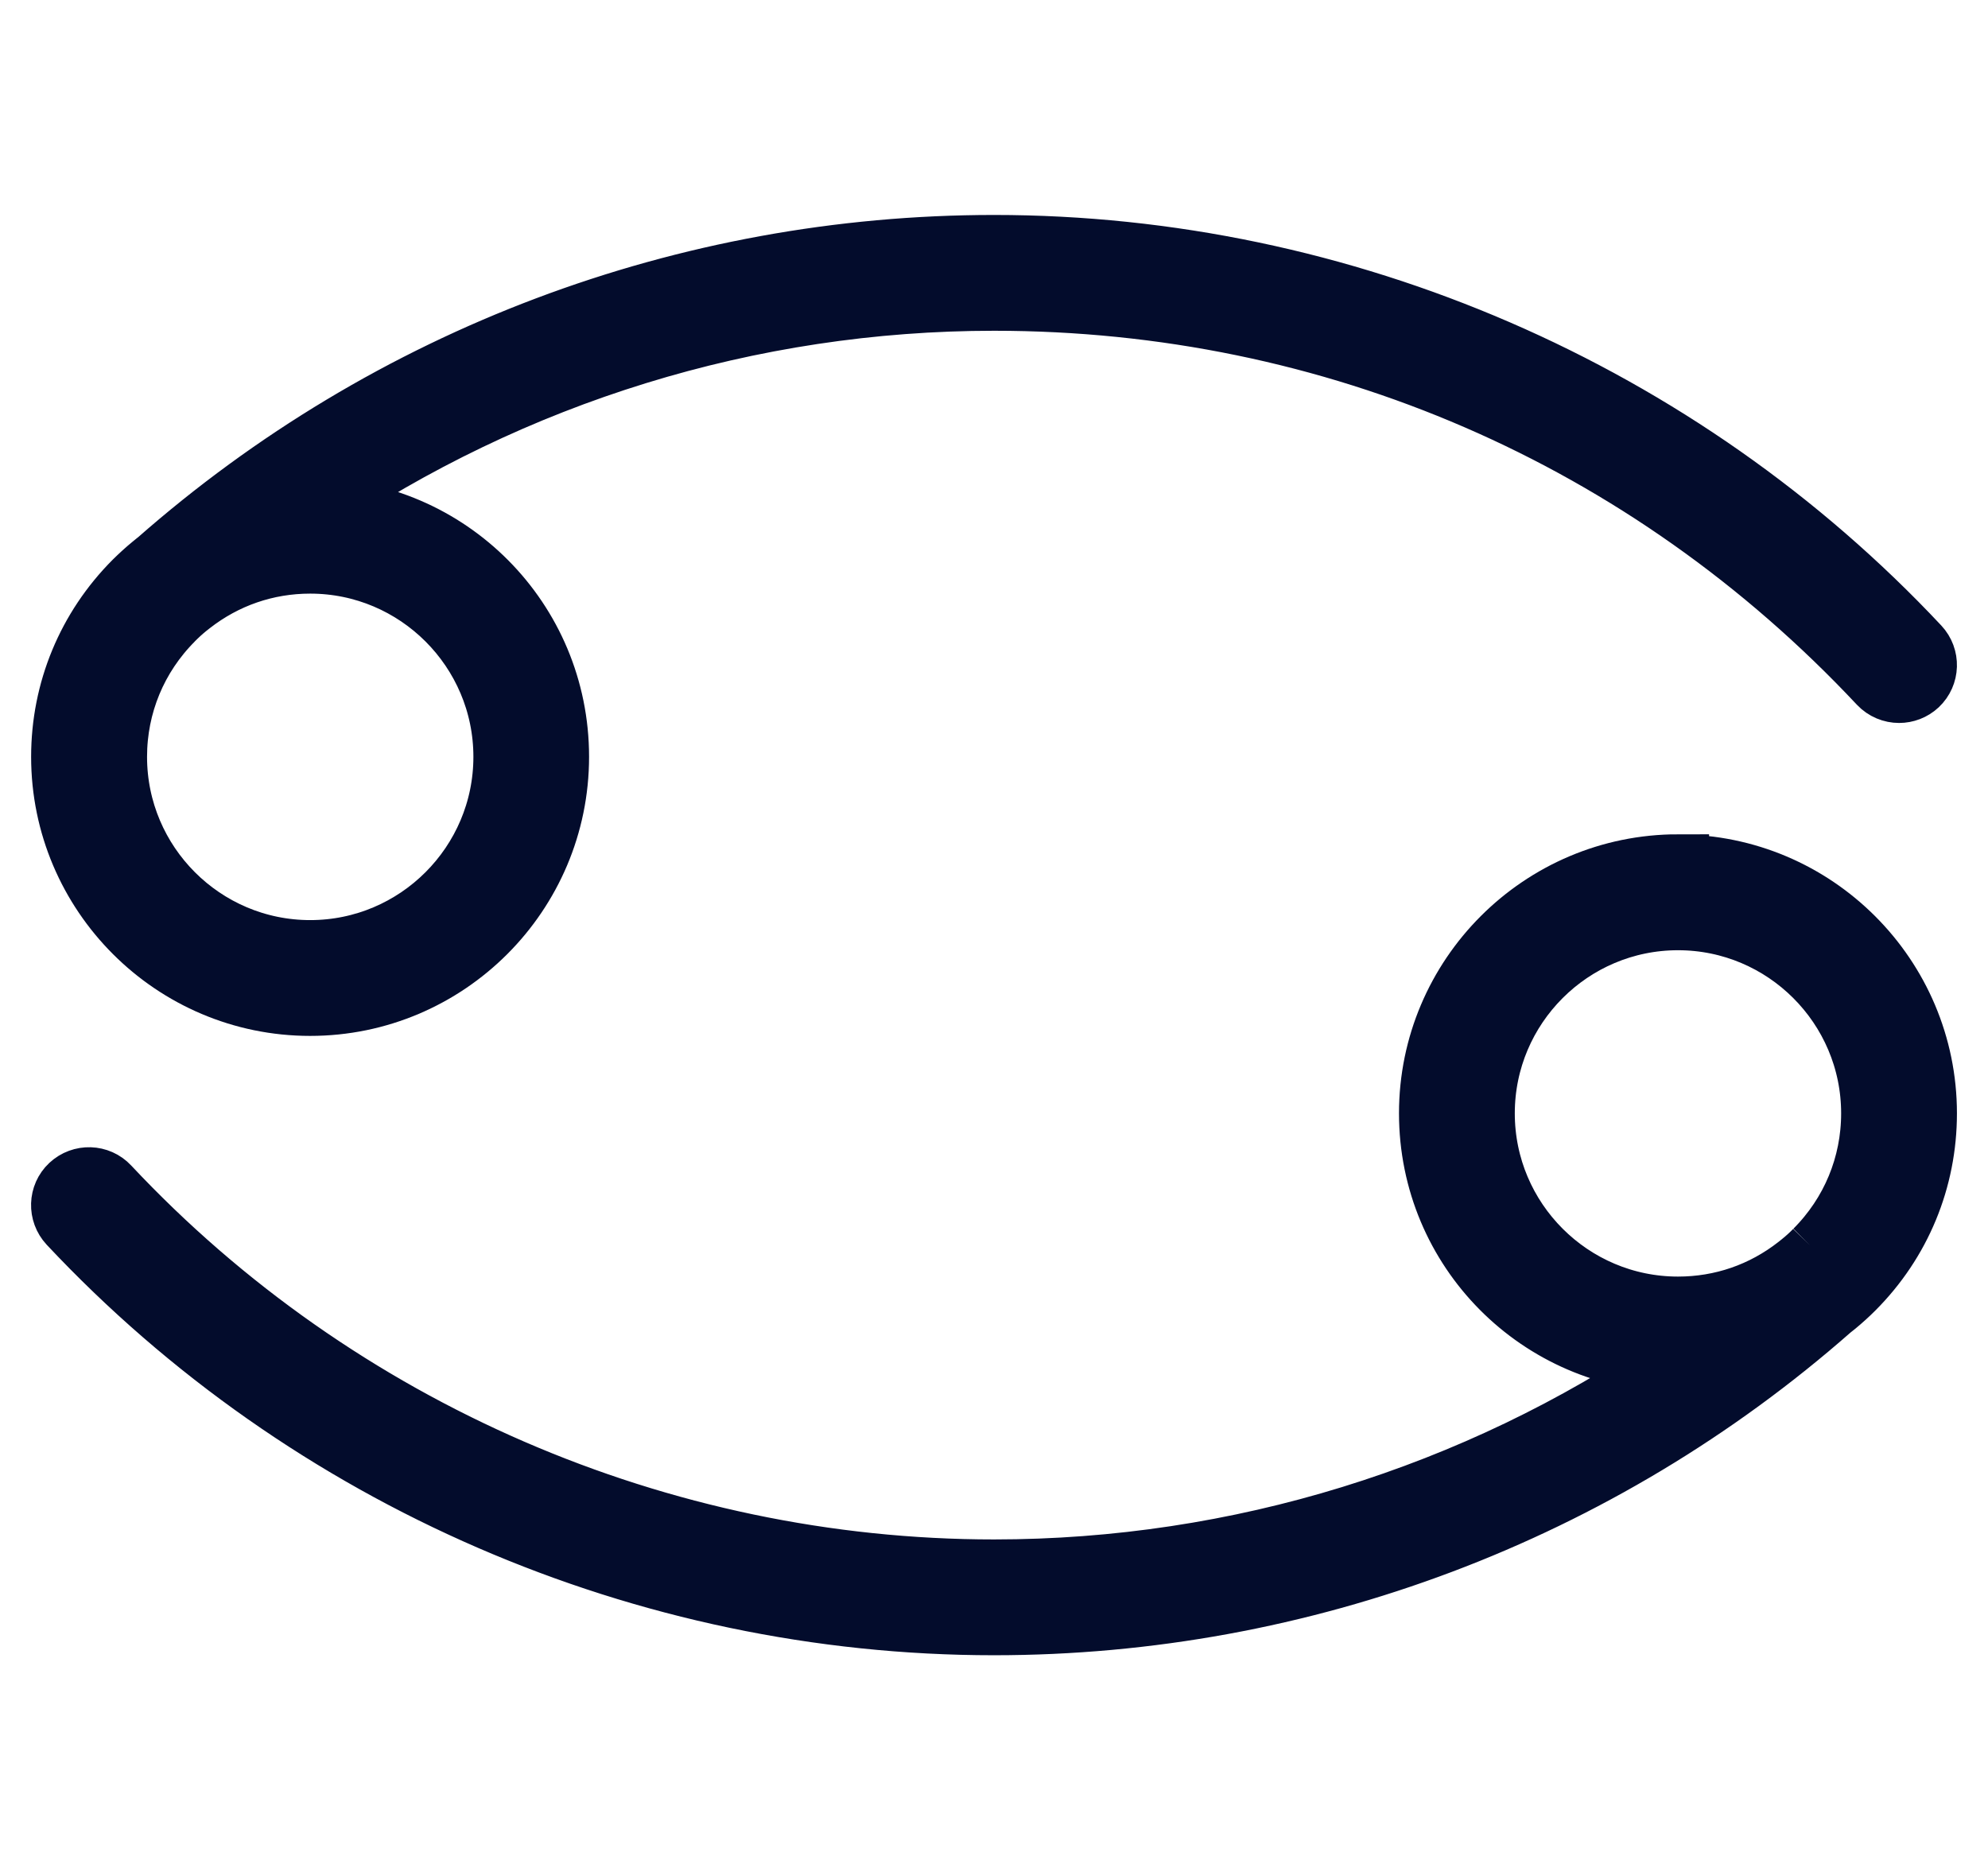
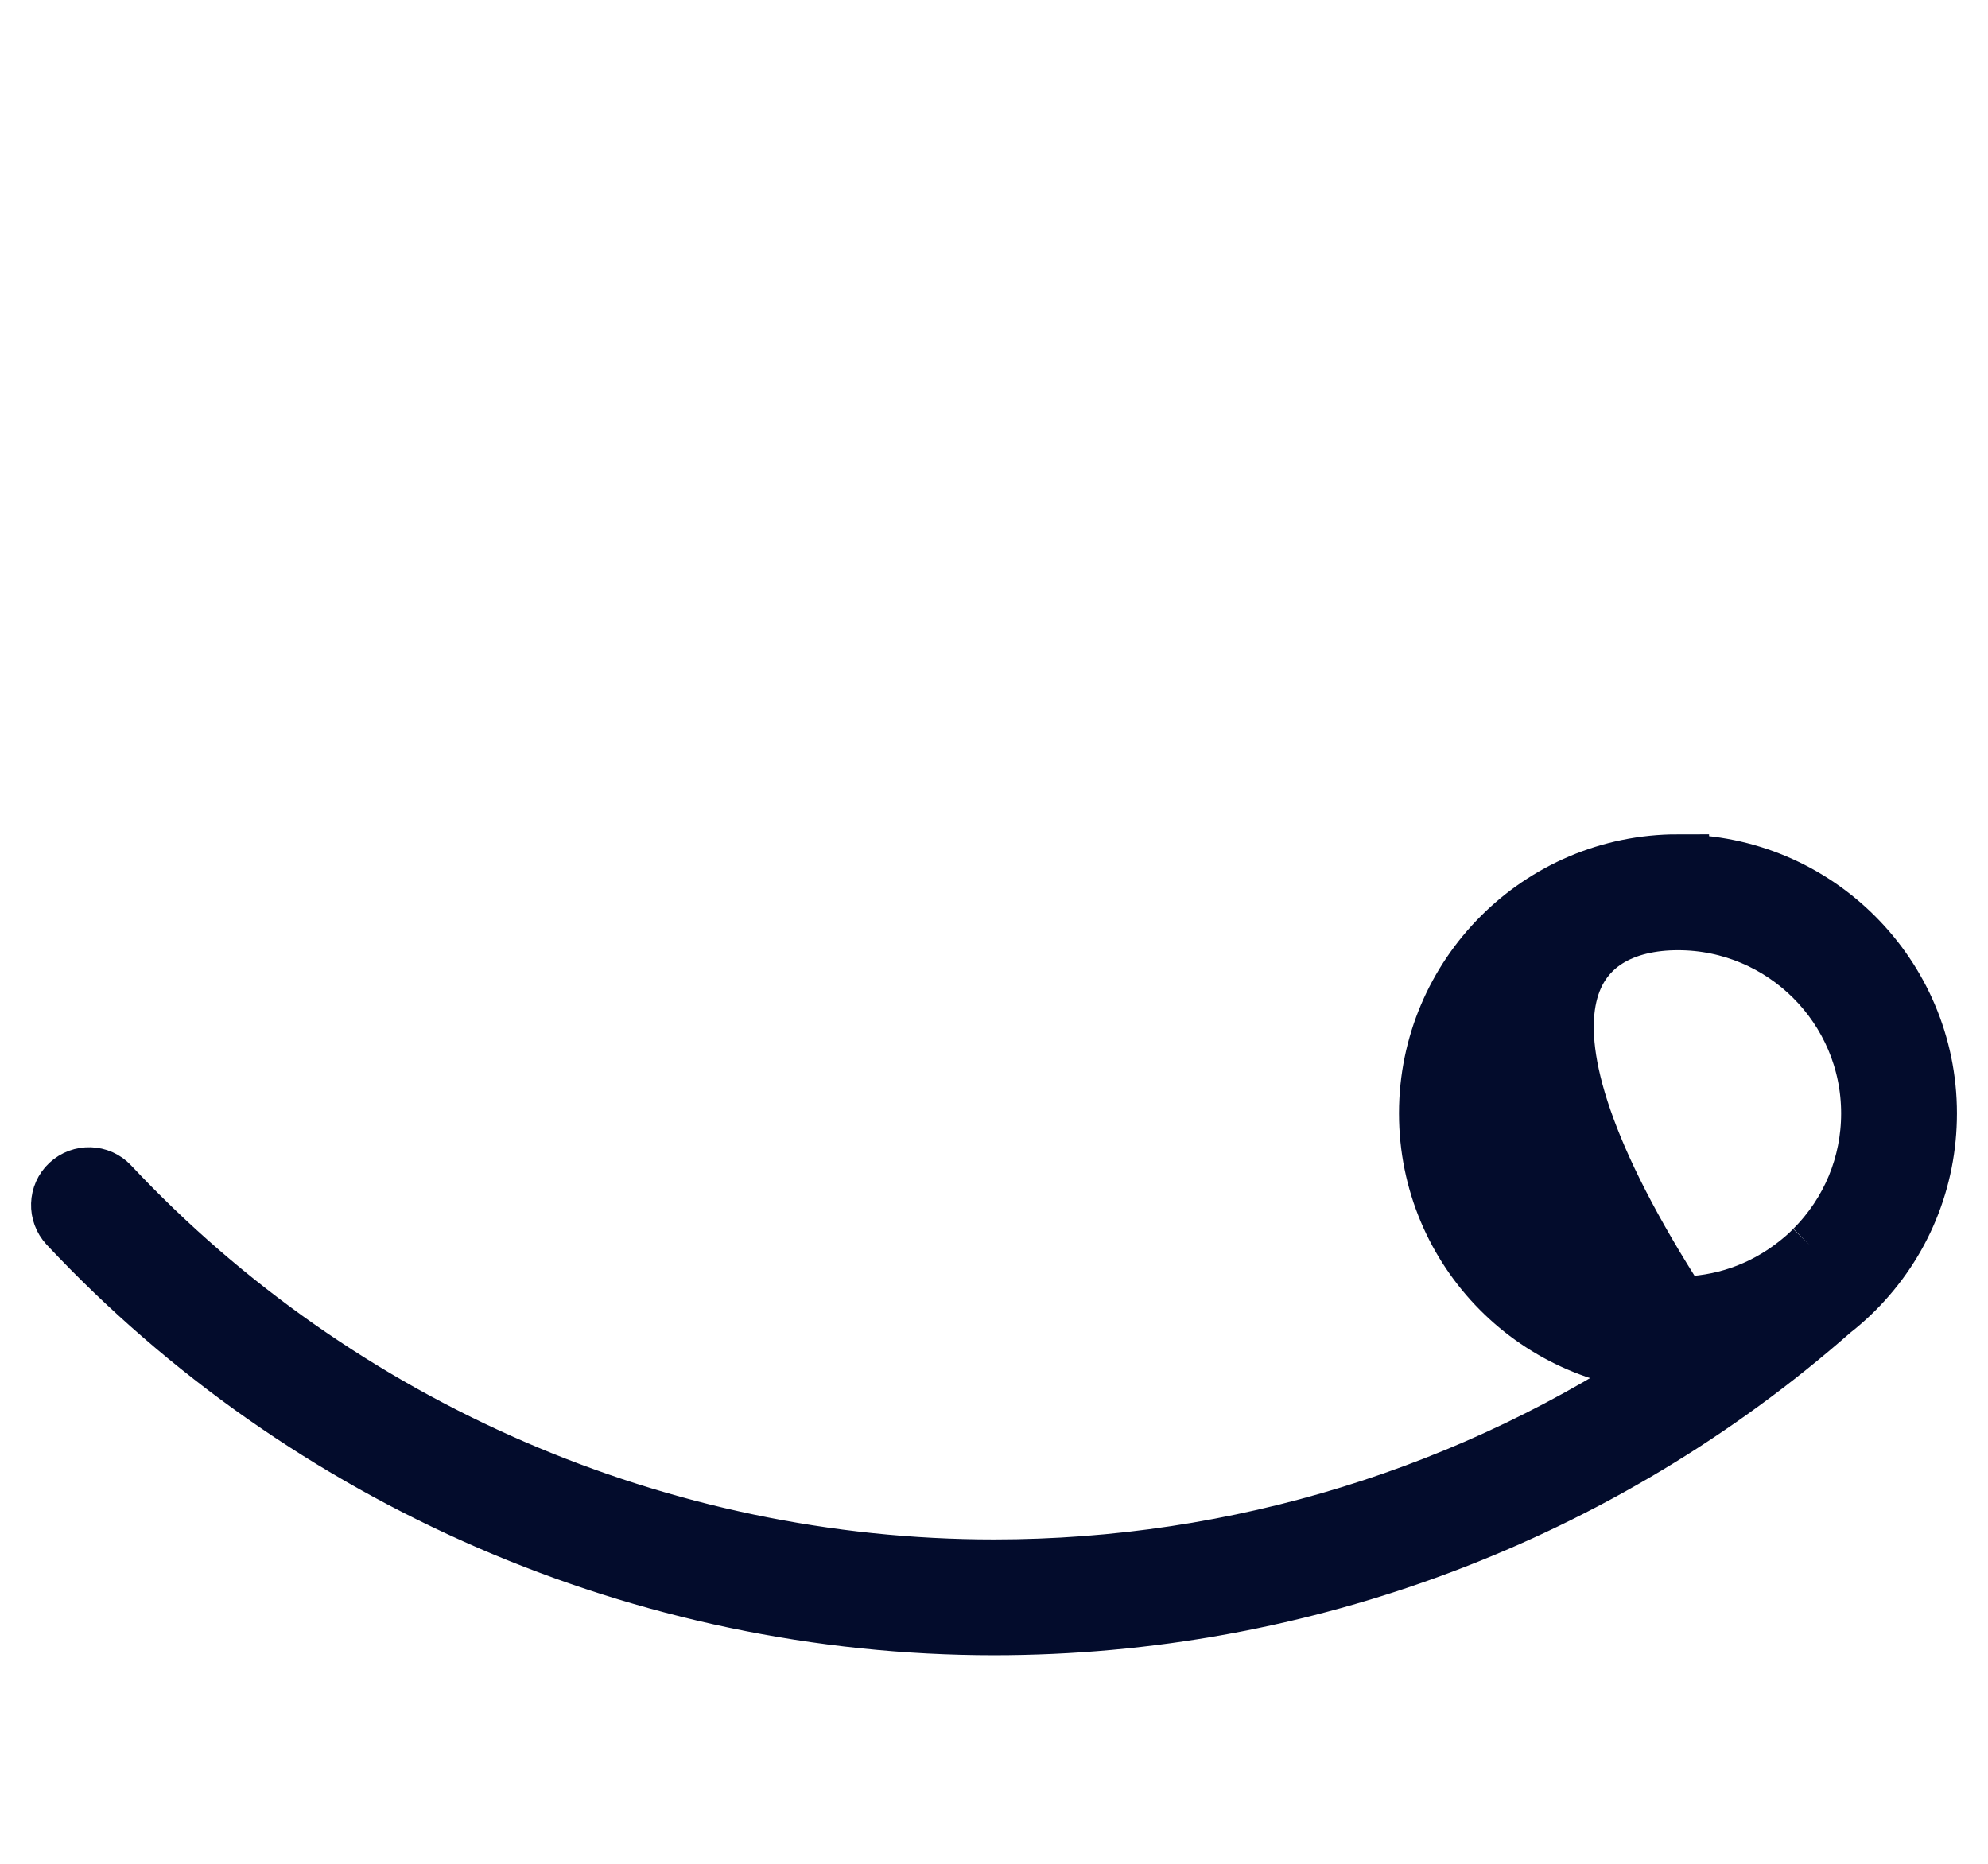
<svg xmlns="http://www.w3.org/2000/svg" width="32" height="30" viewBox="0 0 32 30" fill="none">
-   <path d="M4.992 16.174C7.193 16.174 8.982 14.383 8.982 12.182C8.982 9.981 7.216 8.218 5.036 8.193C8.256 6.009 12.068 4.824 16.001 4.824C21.458 4.824 26.519 7.017 30.254 11.001C30.339 11.091 30.455 11.137 30.569 11.137C30.675 11.137 30.781 11.098 30.864 11.021C31.038 10.857 31.046 10.584 30.883 10.41C27.041 6.31 21.616 3.96 16.001 3.96C11.039 3.96 6.259 5.762 2.538 9.036C2.536 9.036 2.535 9.037 2.534 9.038L2.453 9.104C2.354 9.185 2.258 9.273 2.168 9.362C1.416 10.116 1.001 11.117 1.001 12.182C1.001 14.383 2.792 16.174 4.992 16.174ZM2.78 9.973C2.85 9.902 2.924 9.834 3 9.772L3.067 9.719C3.622 9.285 4.288 9.055 4.993 9.055C6.717 9.055 8.12 10.458 8.12 12.182C8.12 13.906 6.717 15.31 4.993 15.31C3.269 15.31 1.867 13.907 1.867 12.182C1.867 11.348 2.192 10.563 2.782 9.972L2.78 9.973Z" fill="#030C2C" stroke="#030C2C" />
-   <path d="M27.01 13.929C24.809 13.929 23.019 15.72 23.019 17.92C23.019 20.119 24.785 21.884 26.965 21.909C23.747 24.094 19.935 25.279 16.001 25.279C10.622 25.279 5.428 23.028 1.747 19.102C1.585 18.928 1.311 18.92 1.136 19.083C0.962 19.245 0.954 19.519 1.117 19.694C4.959 23.793 10.383 26.143 15.999 26.143C20.962 26.143 25.743 24.339 29.465 21.066C29.494 21.044 29.521 21.021 29.549 20.999C29.647 20.918 29.744 20.83 29.833 20.741C30.586 19.987 31 18.986 31 17.921C31 15.72 29.209 13.931 27.01 13.931V13.929ZM29.222 20.13C29.153 20.201 29.078 20.269 29 20.332C28.979 20.35 28.956 20.367 28.935 20.384C28.381 20.818 27.716 21.048 27.01 21.048C25.286 21.048 23.883 19.645 23.883 17.921C23.883 16.197 25.286 14.795 27.01 14.795C28.733 14.795 30.136 16.197 30.136 17.921C30.136 18.755 29.811 19.54 29.221 20.131L29.222 20.13Z" fill="#030C2C" stroke="#030C2C" />
+   <path d="M27.01 13.929C24.809 13.929 23.019 15.72 23.019 17.92C23.019 20.119 24.785 21.884 26.965 21.909C23.747 24.094 19.935 25.279 16.001 25.279C10.622 25.279 5.428 23.028 1.747 19.102C1.585 18.928 1.311 18.92 1.136 19.083C0.962 19.245 0.954 19.519 1.117 19.694C4.959 23.793 10.383 26.143 15.999 26.143C20.962 26.143 25.743 24.339 29.465 21.066C29.494 21.044 29.521 21.021 29.549 20.999C29.647 20.918 29.744 20.83 29.833 20.741C30.586 19.987 31 18.986 31 17.921C31 15.72 29.209 13.931 27.01 13.931V13.929ZM29.222 20.13C29.153 20.201 29.078 20.269 29 20.332C28.979 20.35 28.956 20.367 28.935 20.384C28.381 20.818 27.716 21.048 27.01 21.048C23.883 16.197 25.286 14.795 27.01 14.795C28.733 14.795 30.136 16.197 30.136 17.921C30.136 18.755 29.811 19.54 29.221 20.131L29.222 20.13Z" fill="#030C2C" stroke="#030C2C" />
</svg>